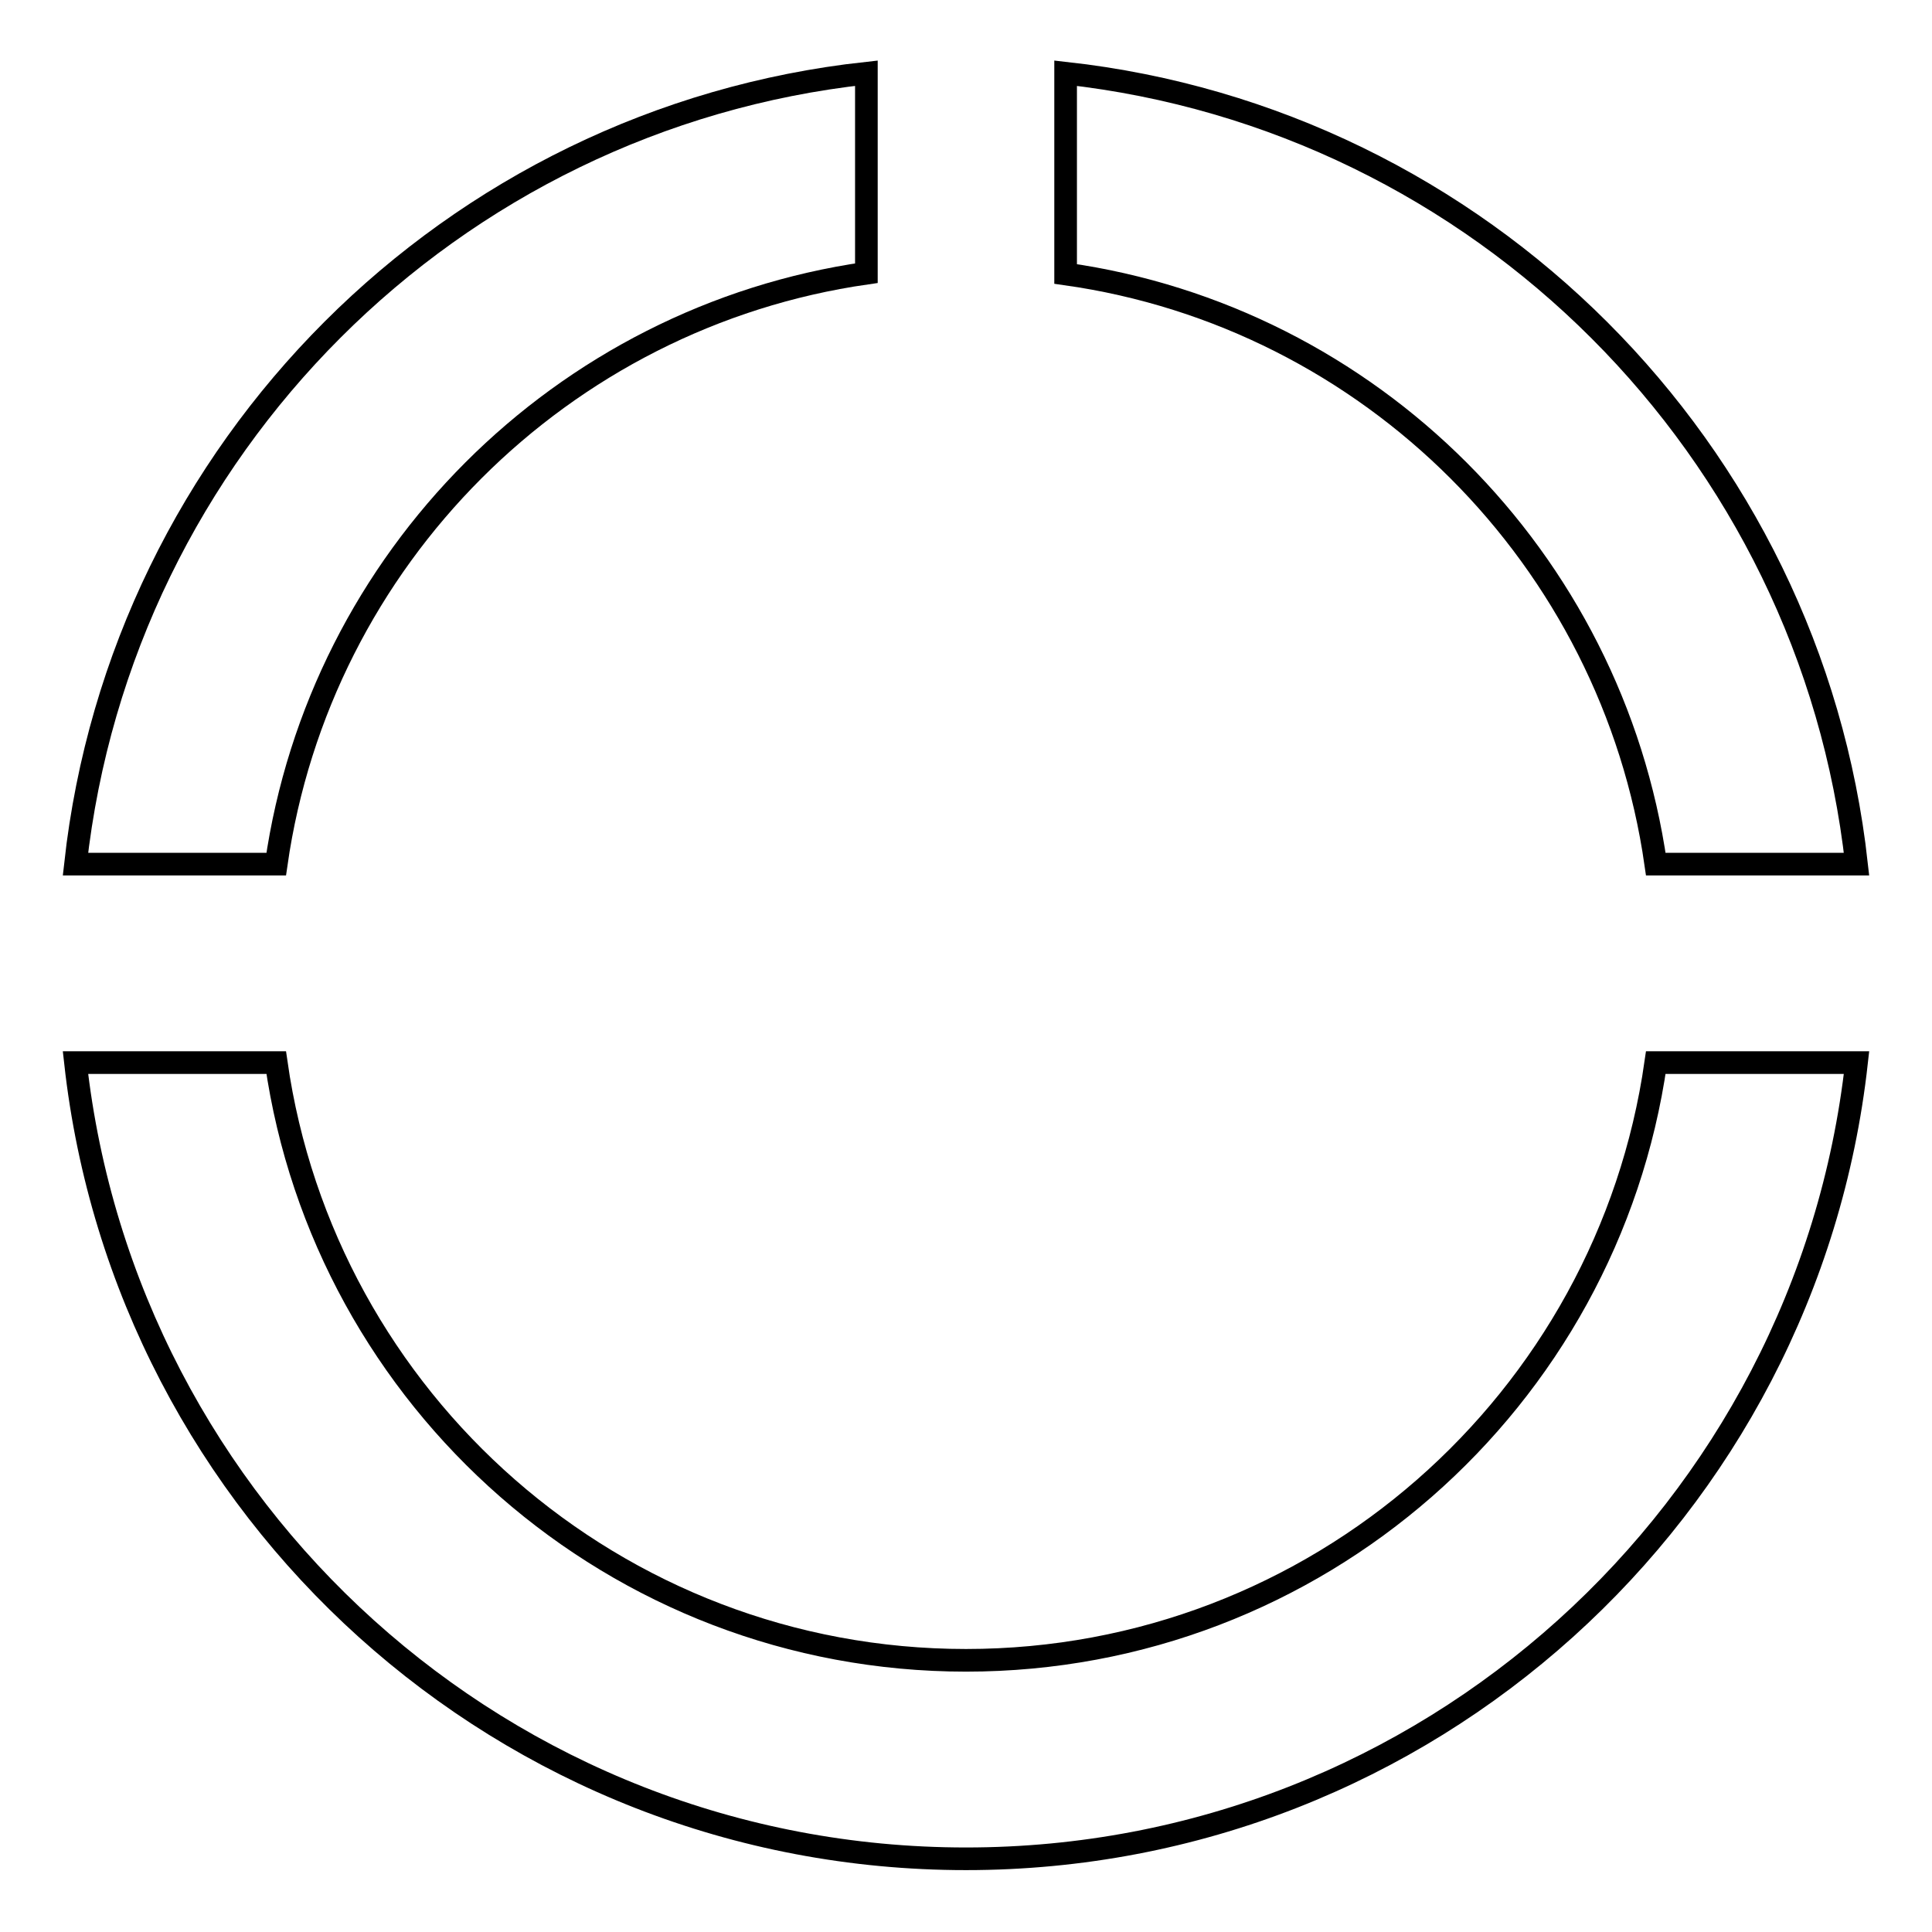
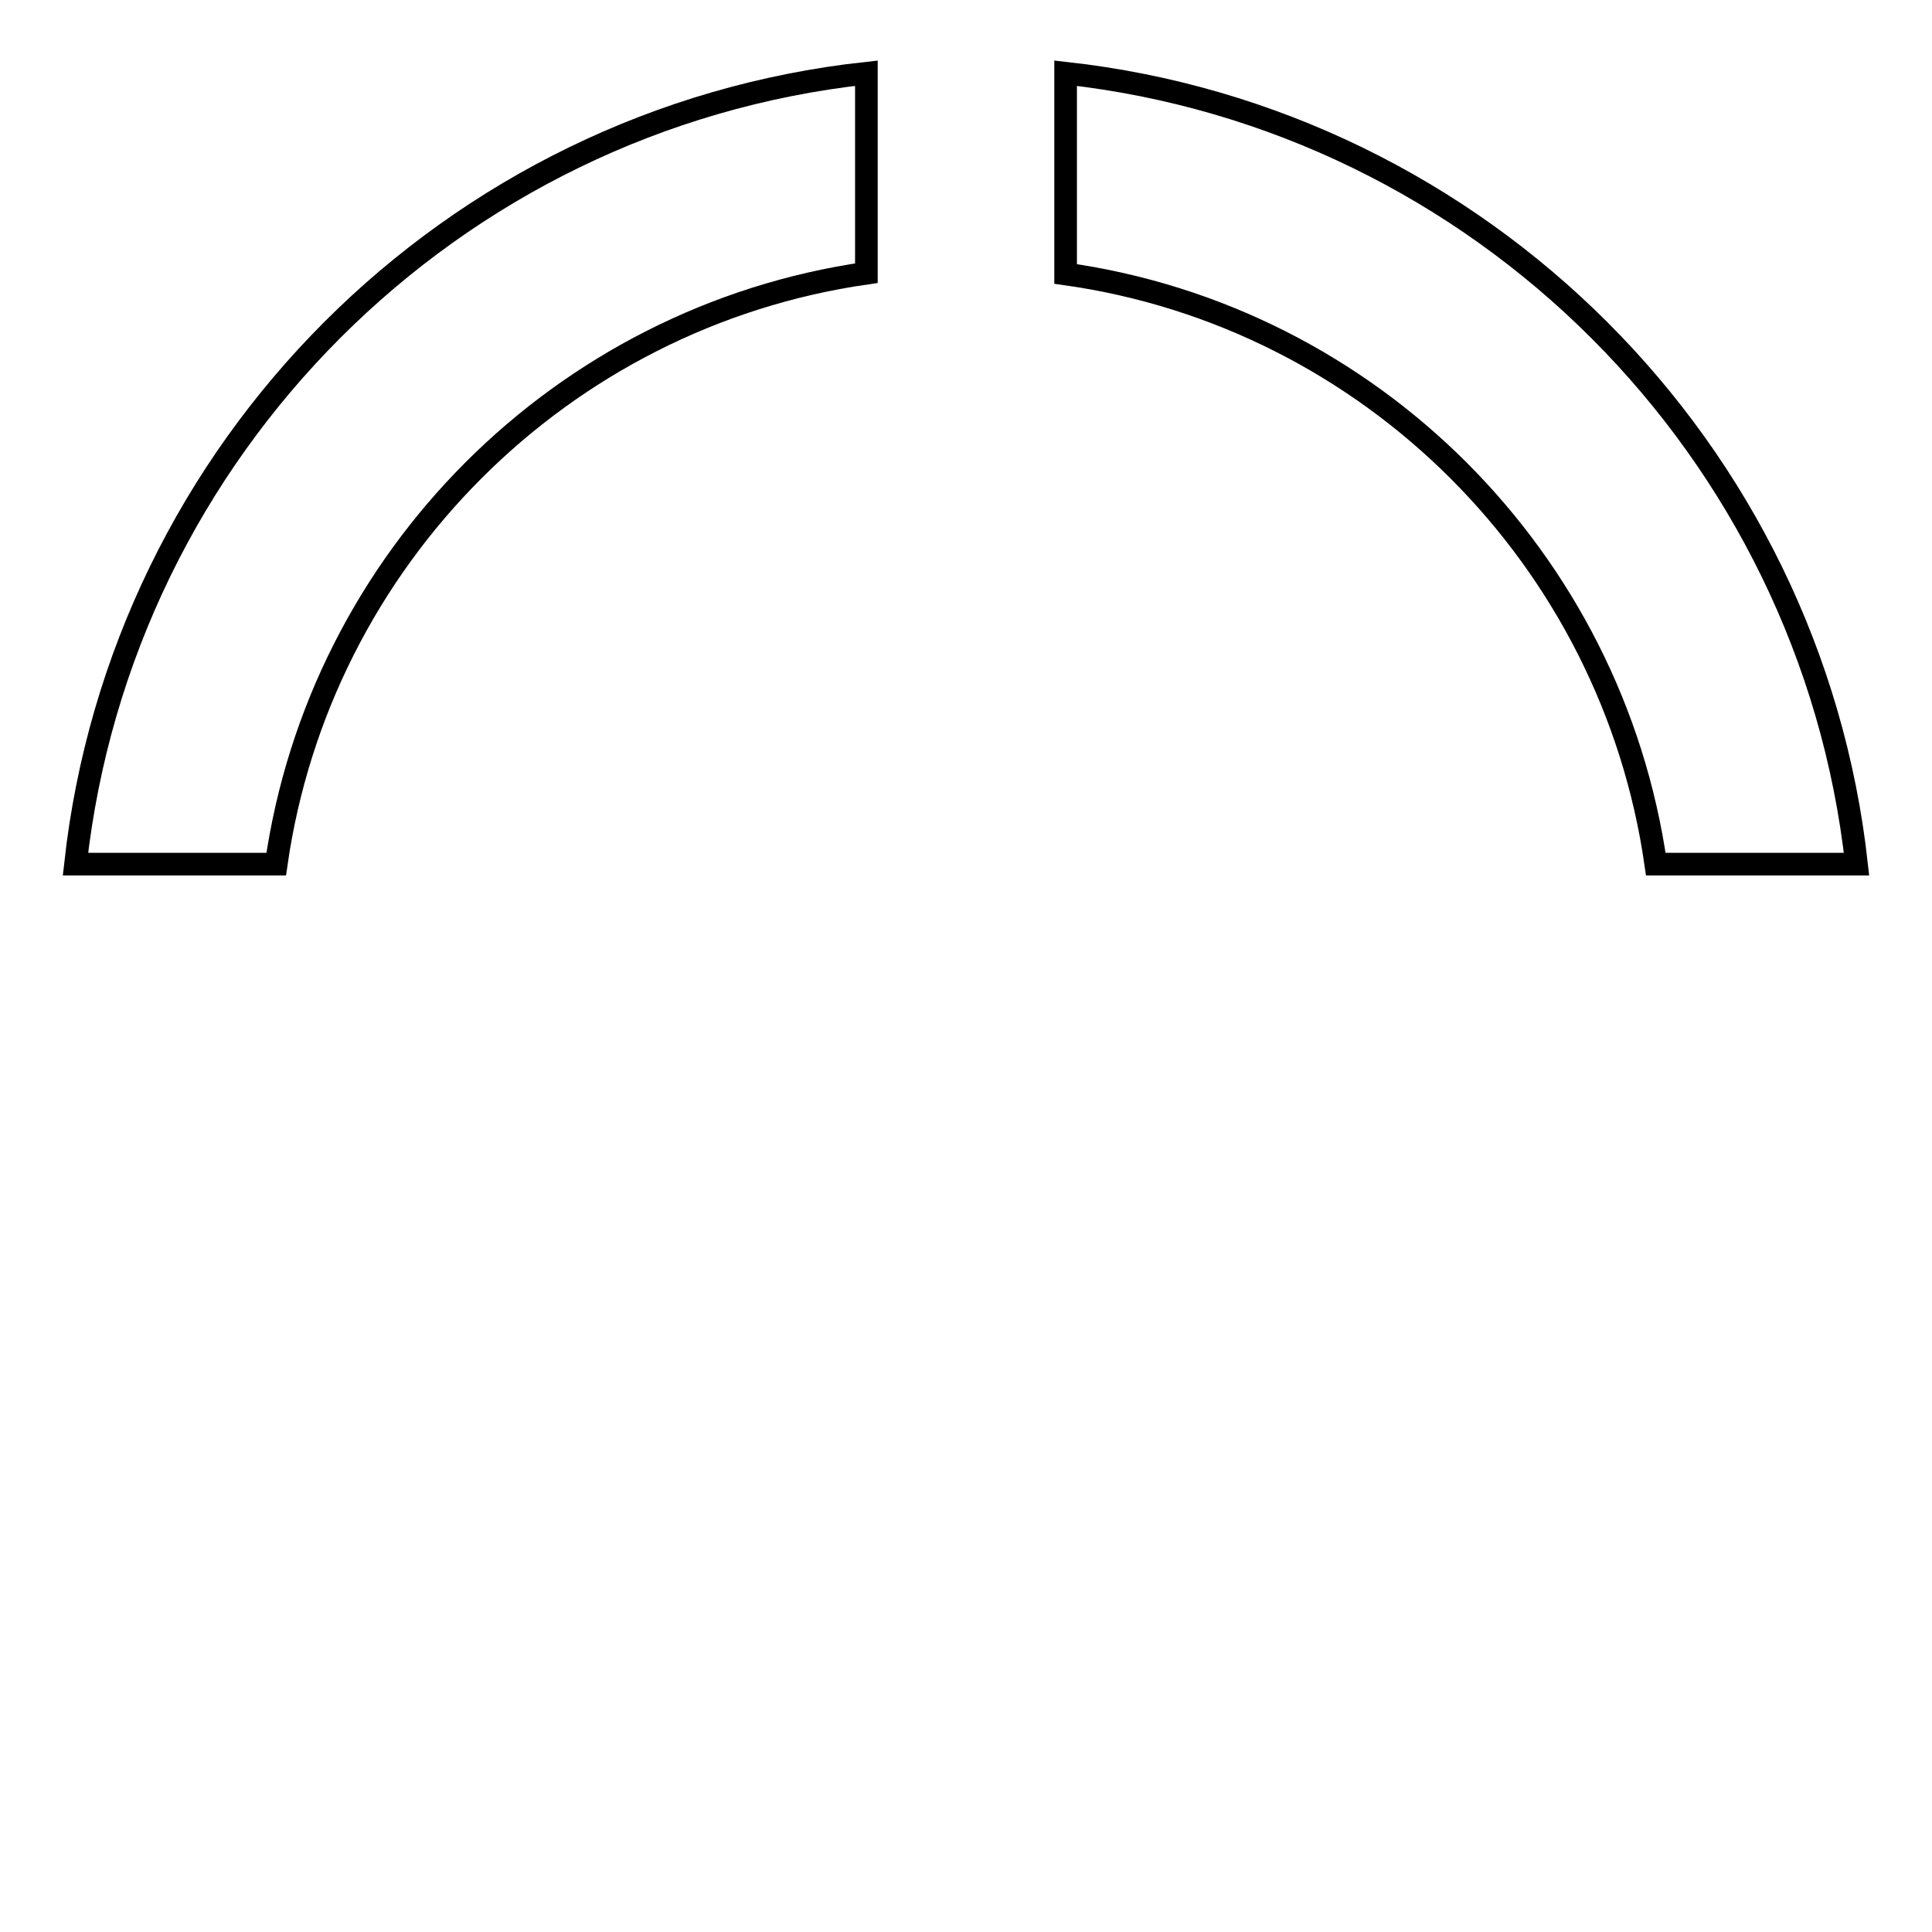
<svg xmlns="http://www.w3.org/2000/svg" version="1.1" x="0px" y="0px" viewBox="0 0 256 256" enable-background="new 0 0 256 256" xml:space="preserve">
  <g>
    <g>
      <path stroke-width="3" fill-opacity="0" stroke="#000000" d="M114.8,36.2V9.7C59.8,15.7,16.1,59.4,10,114.5h26.6C42.4,74,74.4,42,114.8,36.2z" />
      <path stroke-width="3" fill-opacity="0" stroke="#000000" d="M219.4,114.5H246c-6.1-55-49.8-98.7-104.8-104.8v26.6C181.6,42,213.6,74,219.4,114.5z" />
-       <path stroke-width="3" fill-opacity="0" stroke="#000000" d="M128,220c-46.5,0-85-34.4-91.4-79.2H10c6.6,59.4,56.9,105.5,118,105.5s111.4-46.2,118-105.5h-26.6C213,185.6,174.5,220,128,220z" />
    </g>
  </g>
</svg>